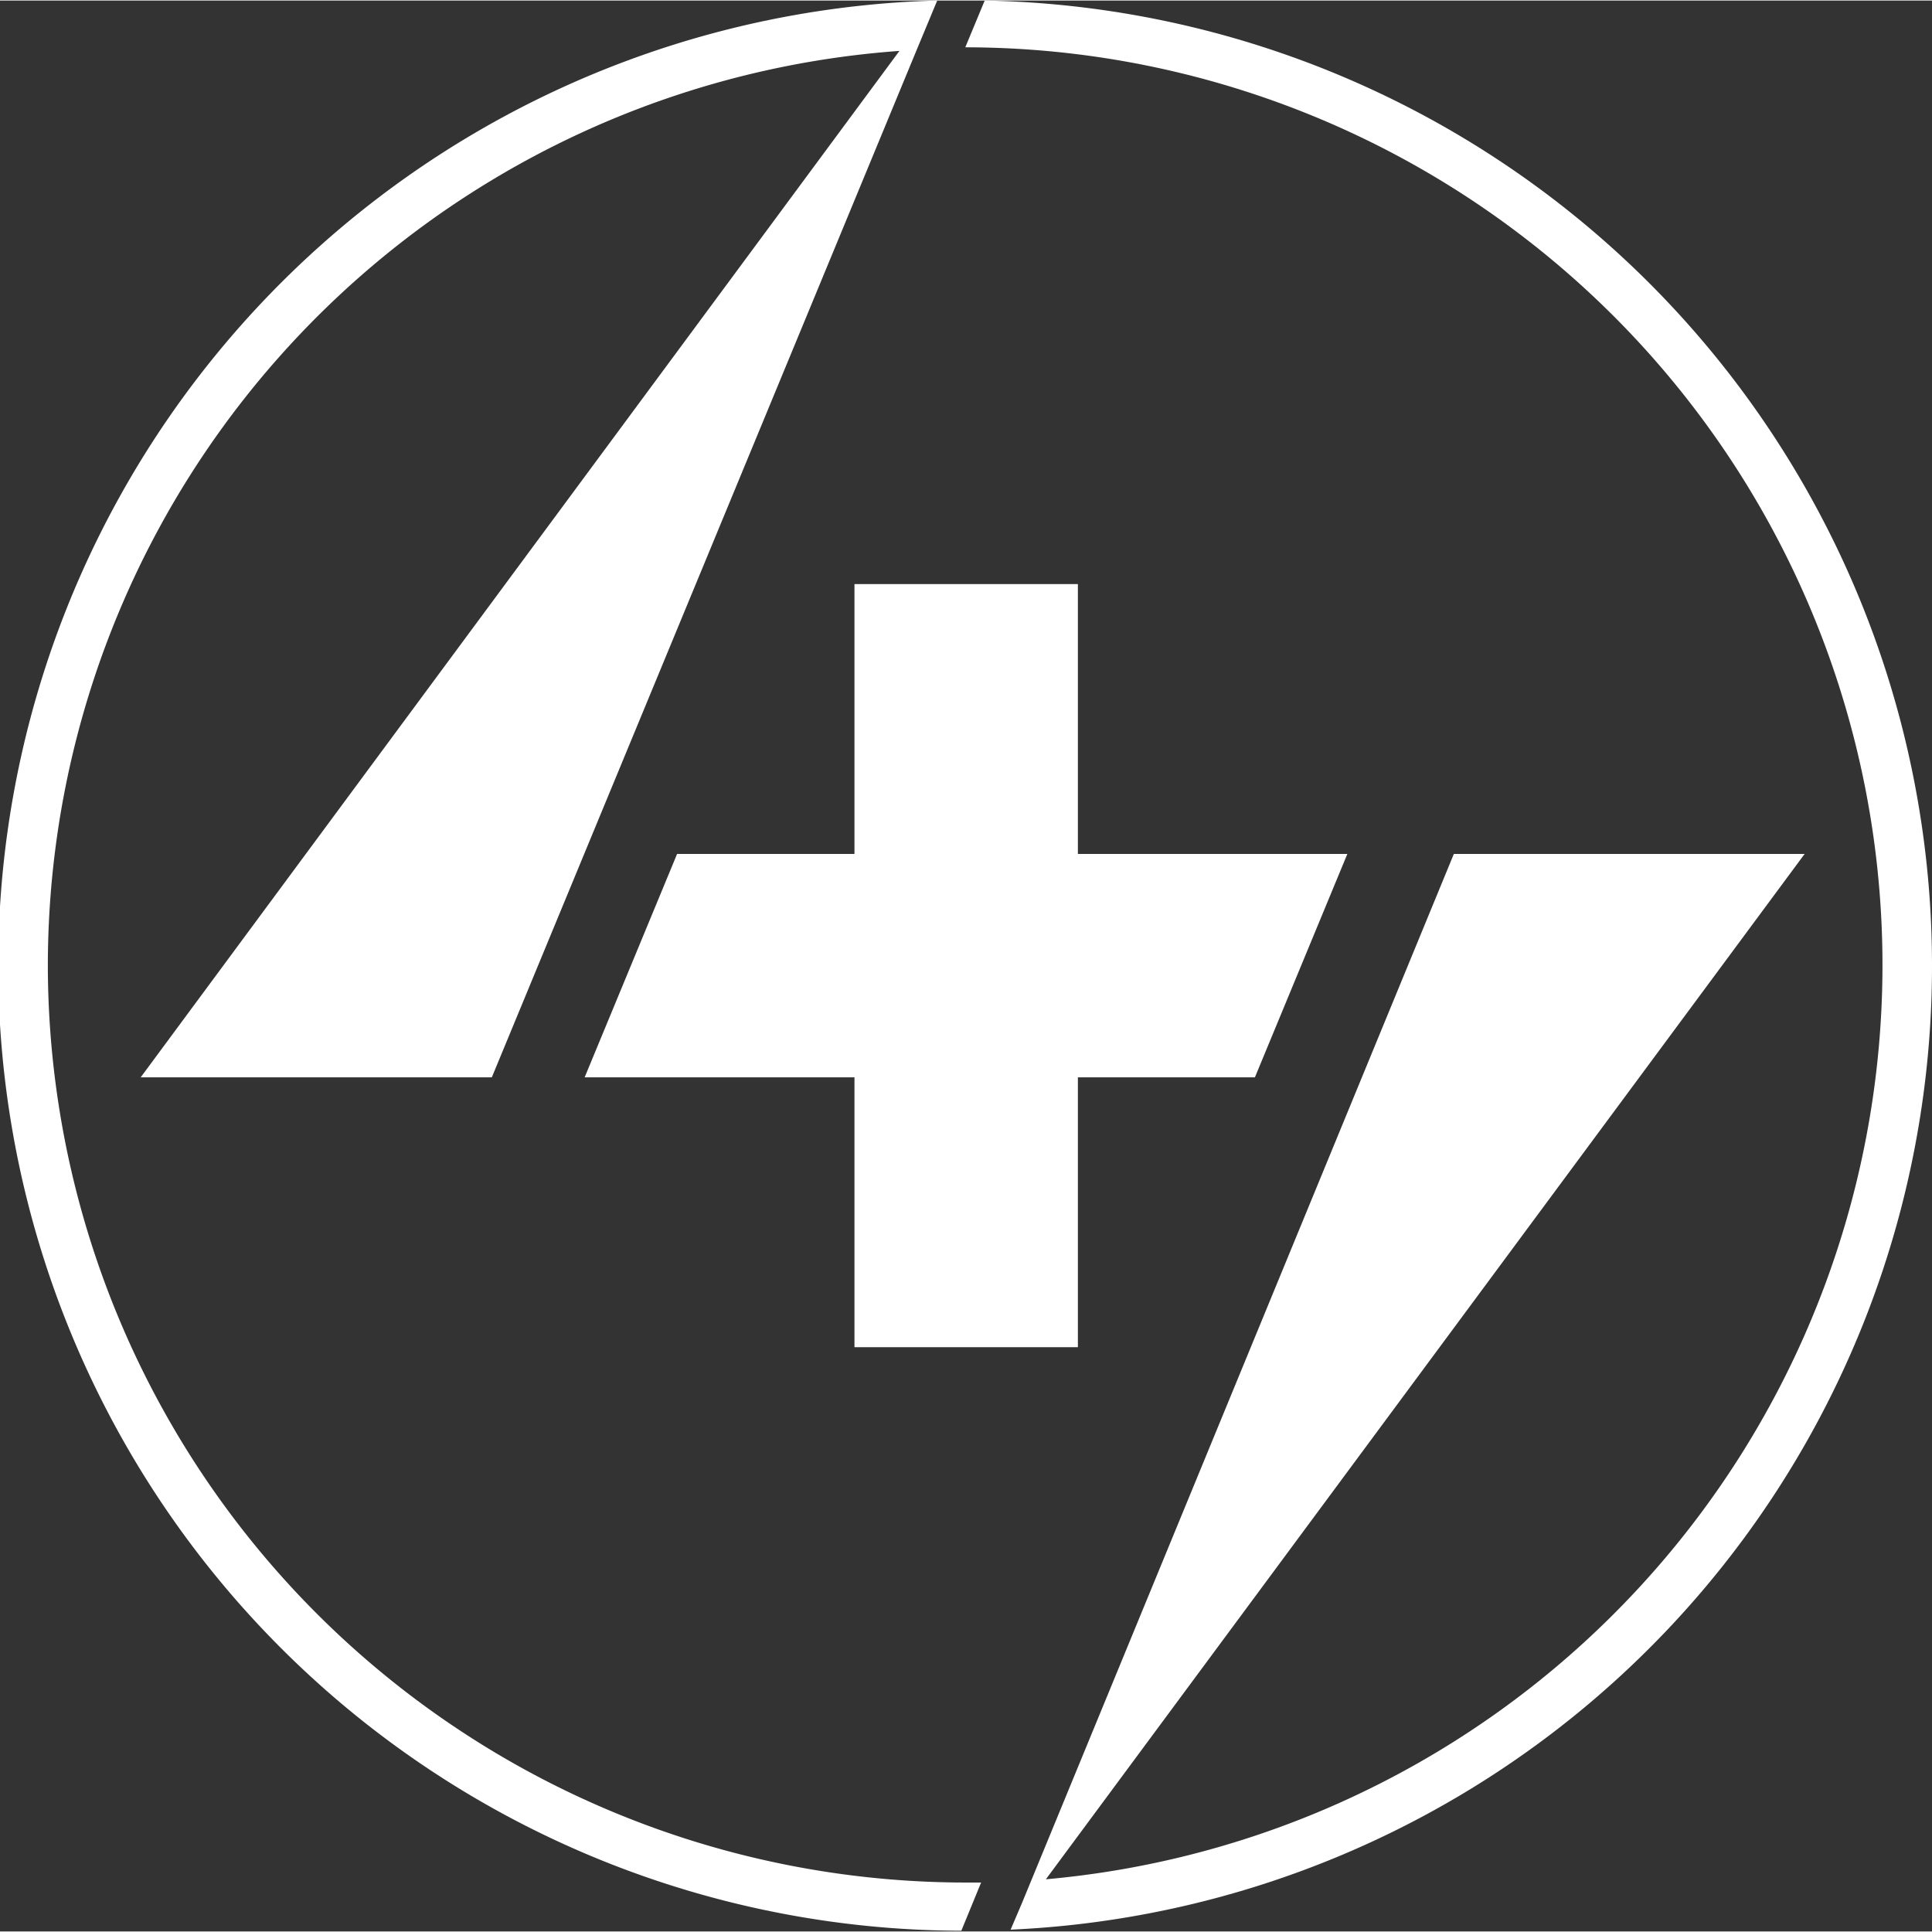
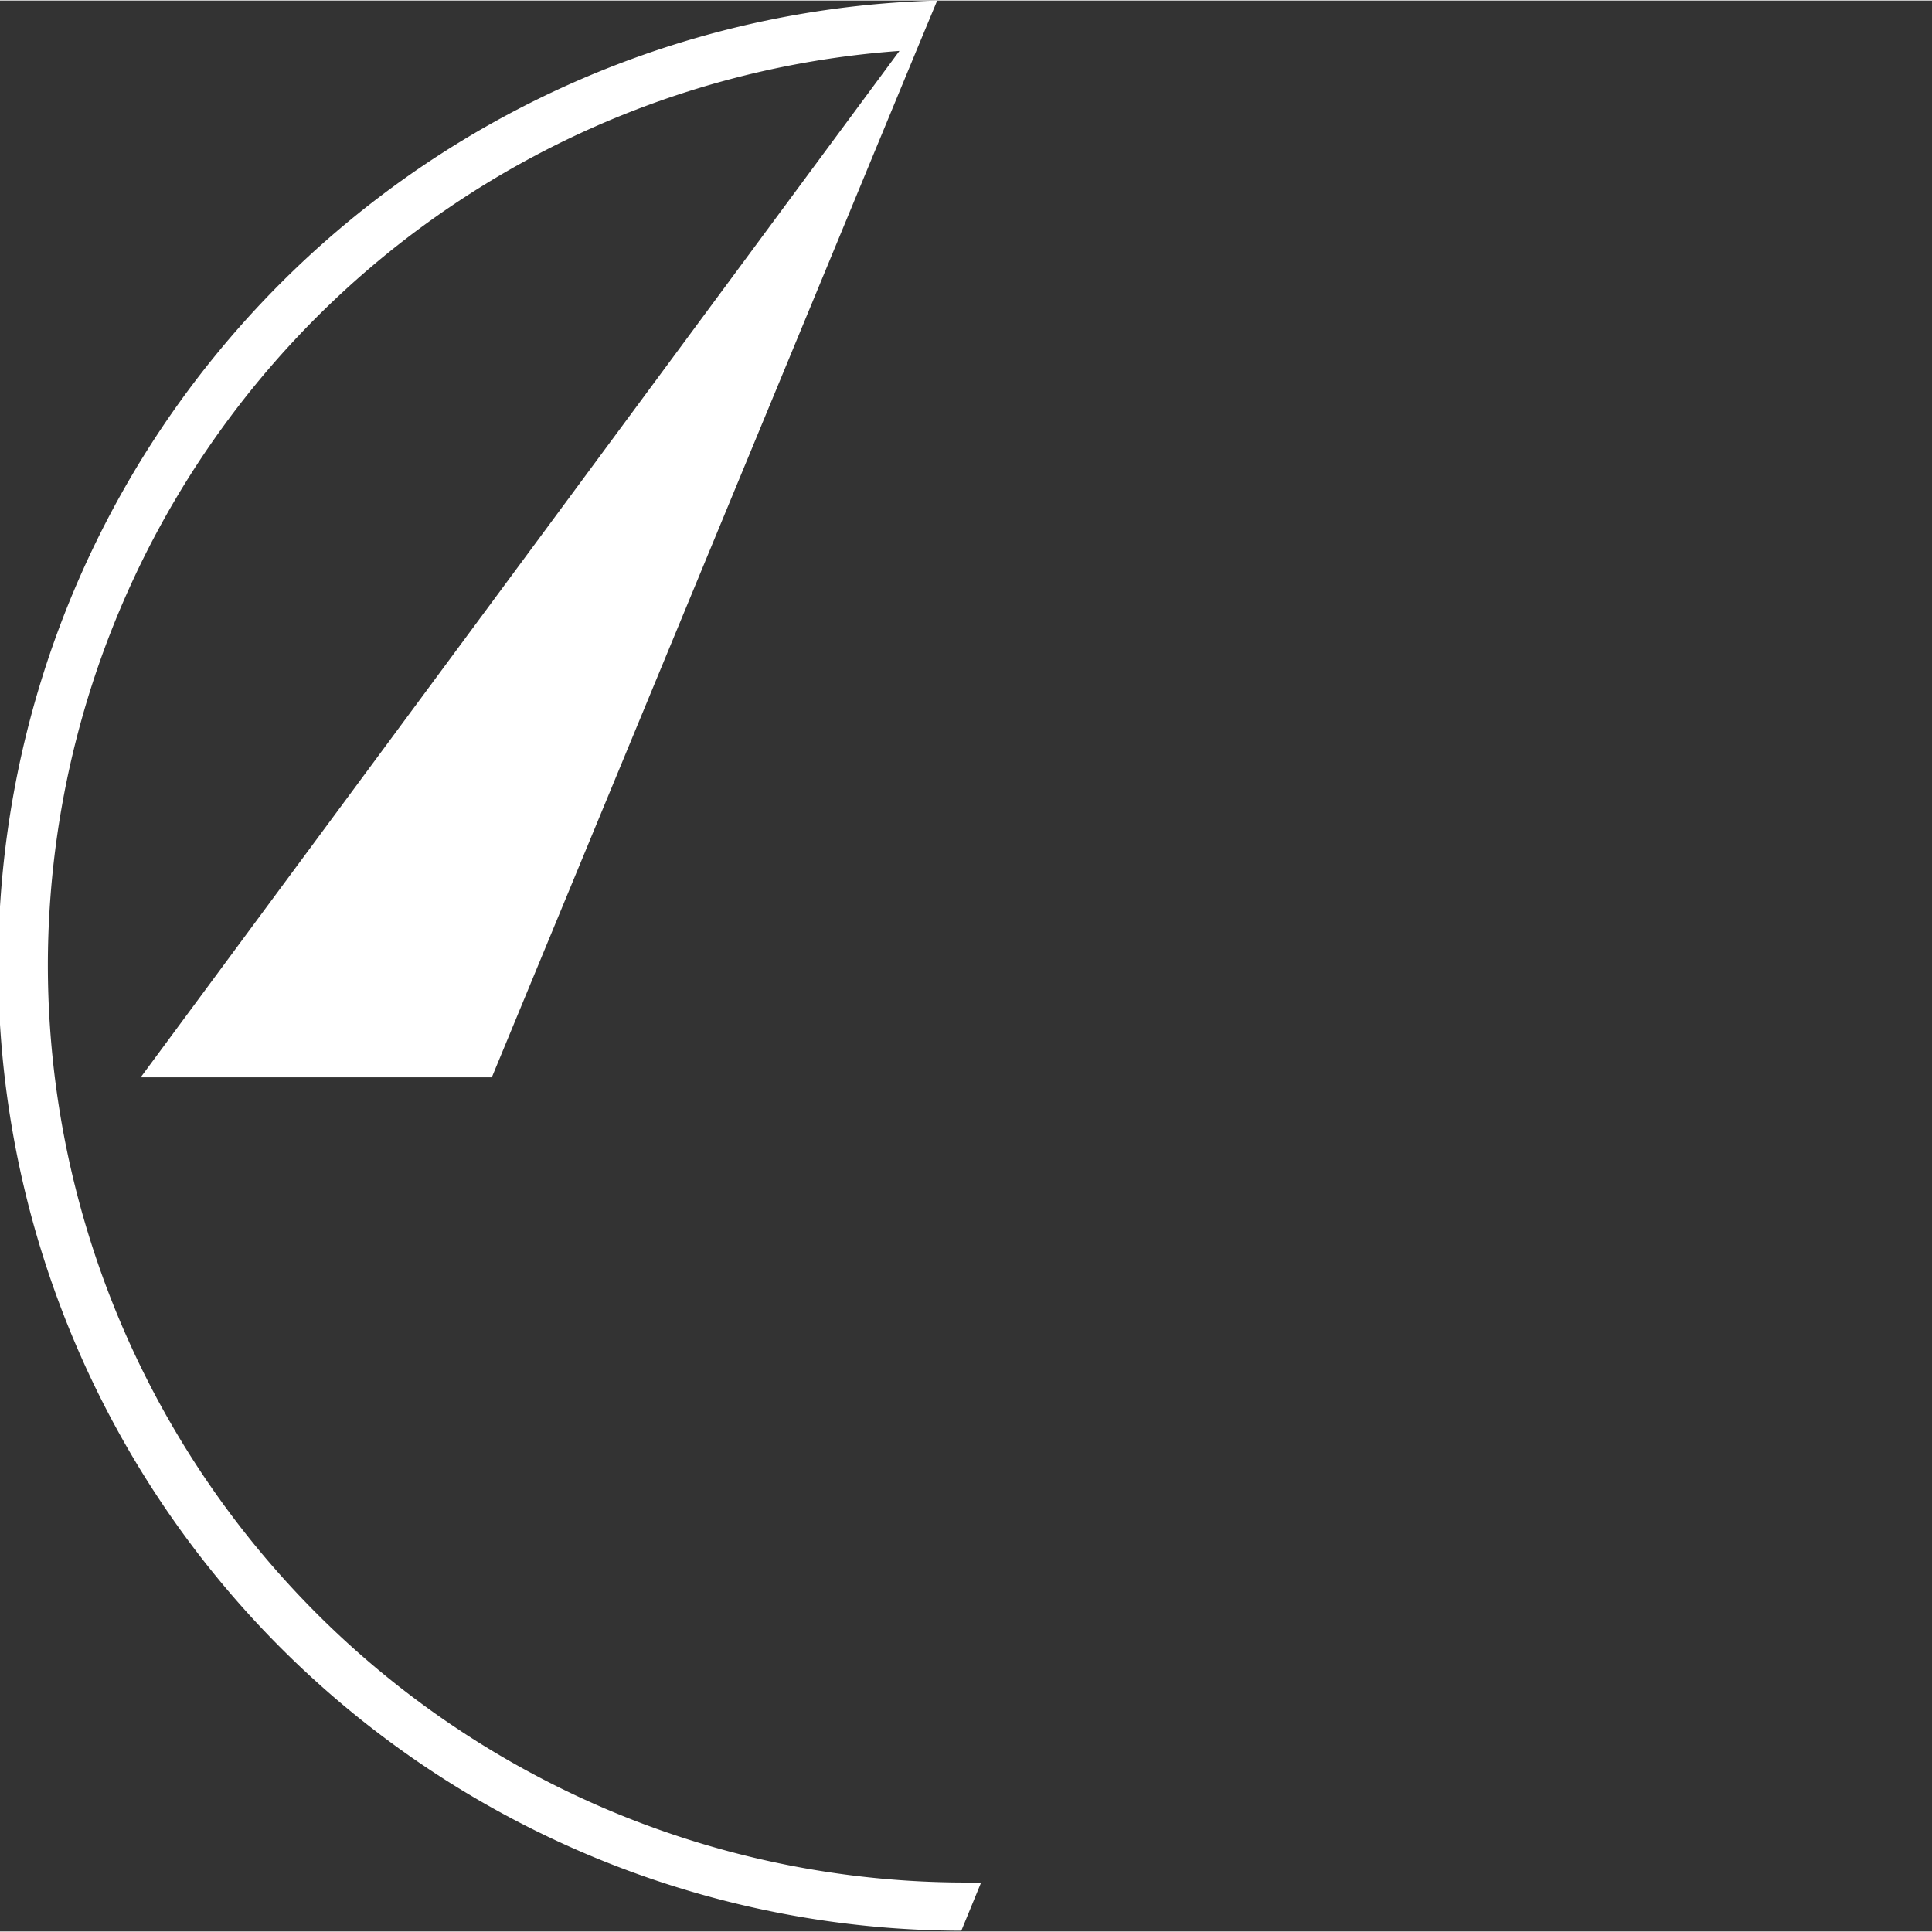
<svg xmlns="http://www.w3.org/2000/svg" viewBox="0 0 53.7 53.67" width="30" height="30">
  <rect x="0" y="0" width="53.7" height="53.67" fill="#333333" stroke="none" />
  <defs>
    <style>.cls-1{fill:#fff;}</style>
  </defs>
  <title>icon_logo_w</title>
  <g id="レイヤー_2" data-name="レイヤー 2">
    <g id="レイヤー_1-2" data-name="レイヤー 1">
-       <polygon class="cls-1" points="23.75 16.22 23.75 23.72 18.82 23.72 16.25 29.93 23.75 29.93 23.75 37.43 29.96 37.43 29.96 29.93 34.88 29.93 37.45 23.72 29.96 23.72 29.96 16.22 23.75 16.22" />
      <path class="cls-1" d="M1.33,26.82A25.5,25.5,0,0,1,25,1.4L3.91,29.93h9.76L25.48,1.37h0L26.05,0h0a26.83,26.83,0,0,0,.67,53.65l.55-1.34-.41,0A25.52,25.52,0,0,1,1.33,26.82Z" />
-       <path class="cls-1" d="M53.7,26.82A26.83,26.83,0,0,0,27.37,0l-.54,1.3h0a25.51,25.51,0,0,1,2.24,50.92l21.09-28.5H40.41l-12,29.15-.32.75h0l0,0,0,0A26.81,26.81,0,0,0,53.7,26.82Z" />
    </g>
  </g>
</svg>